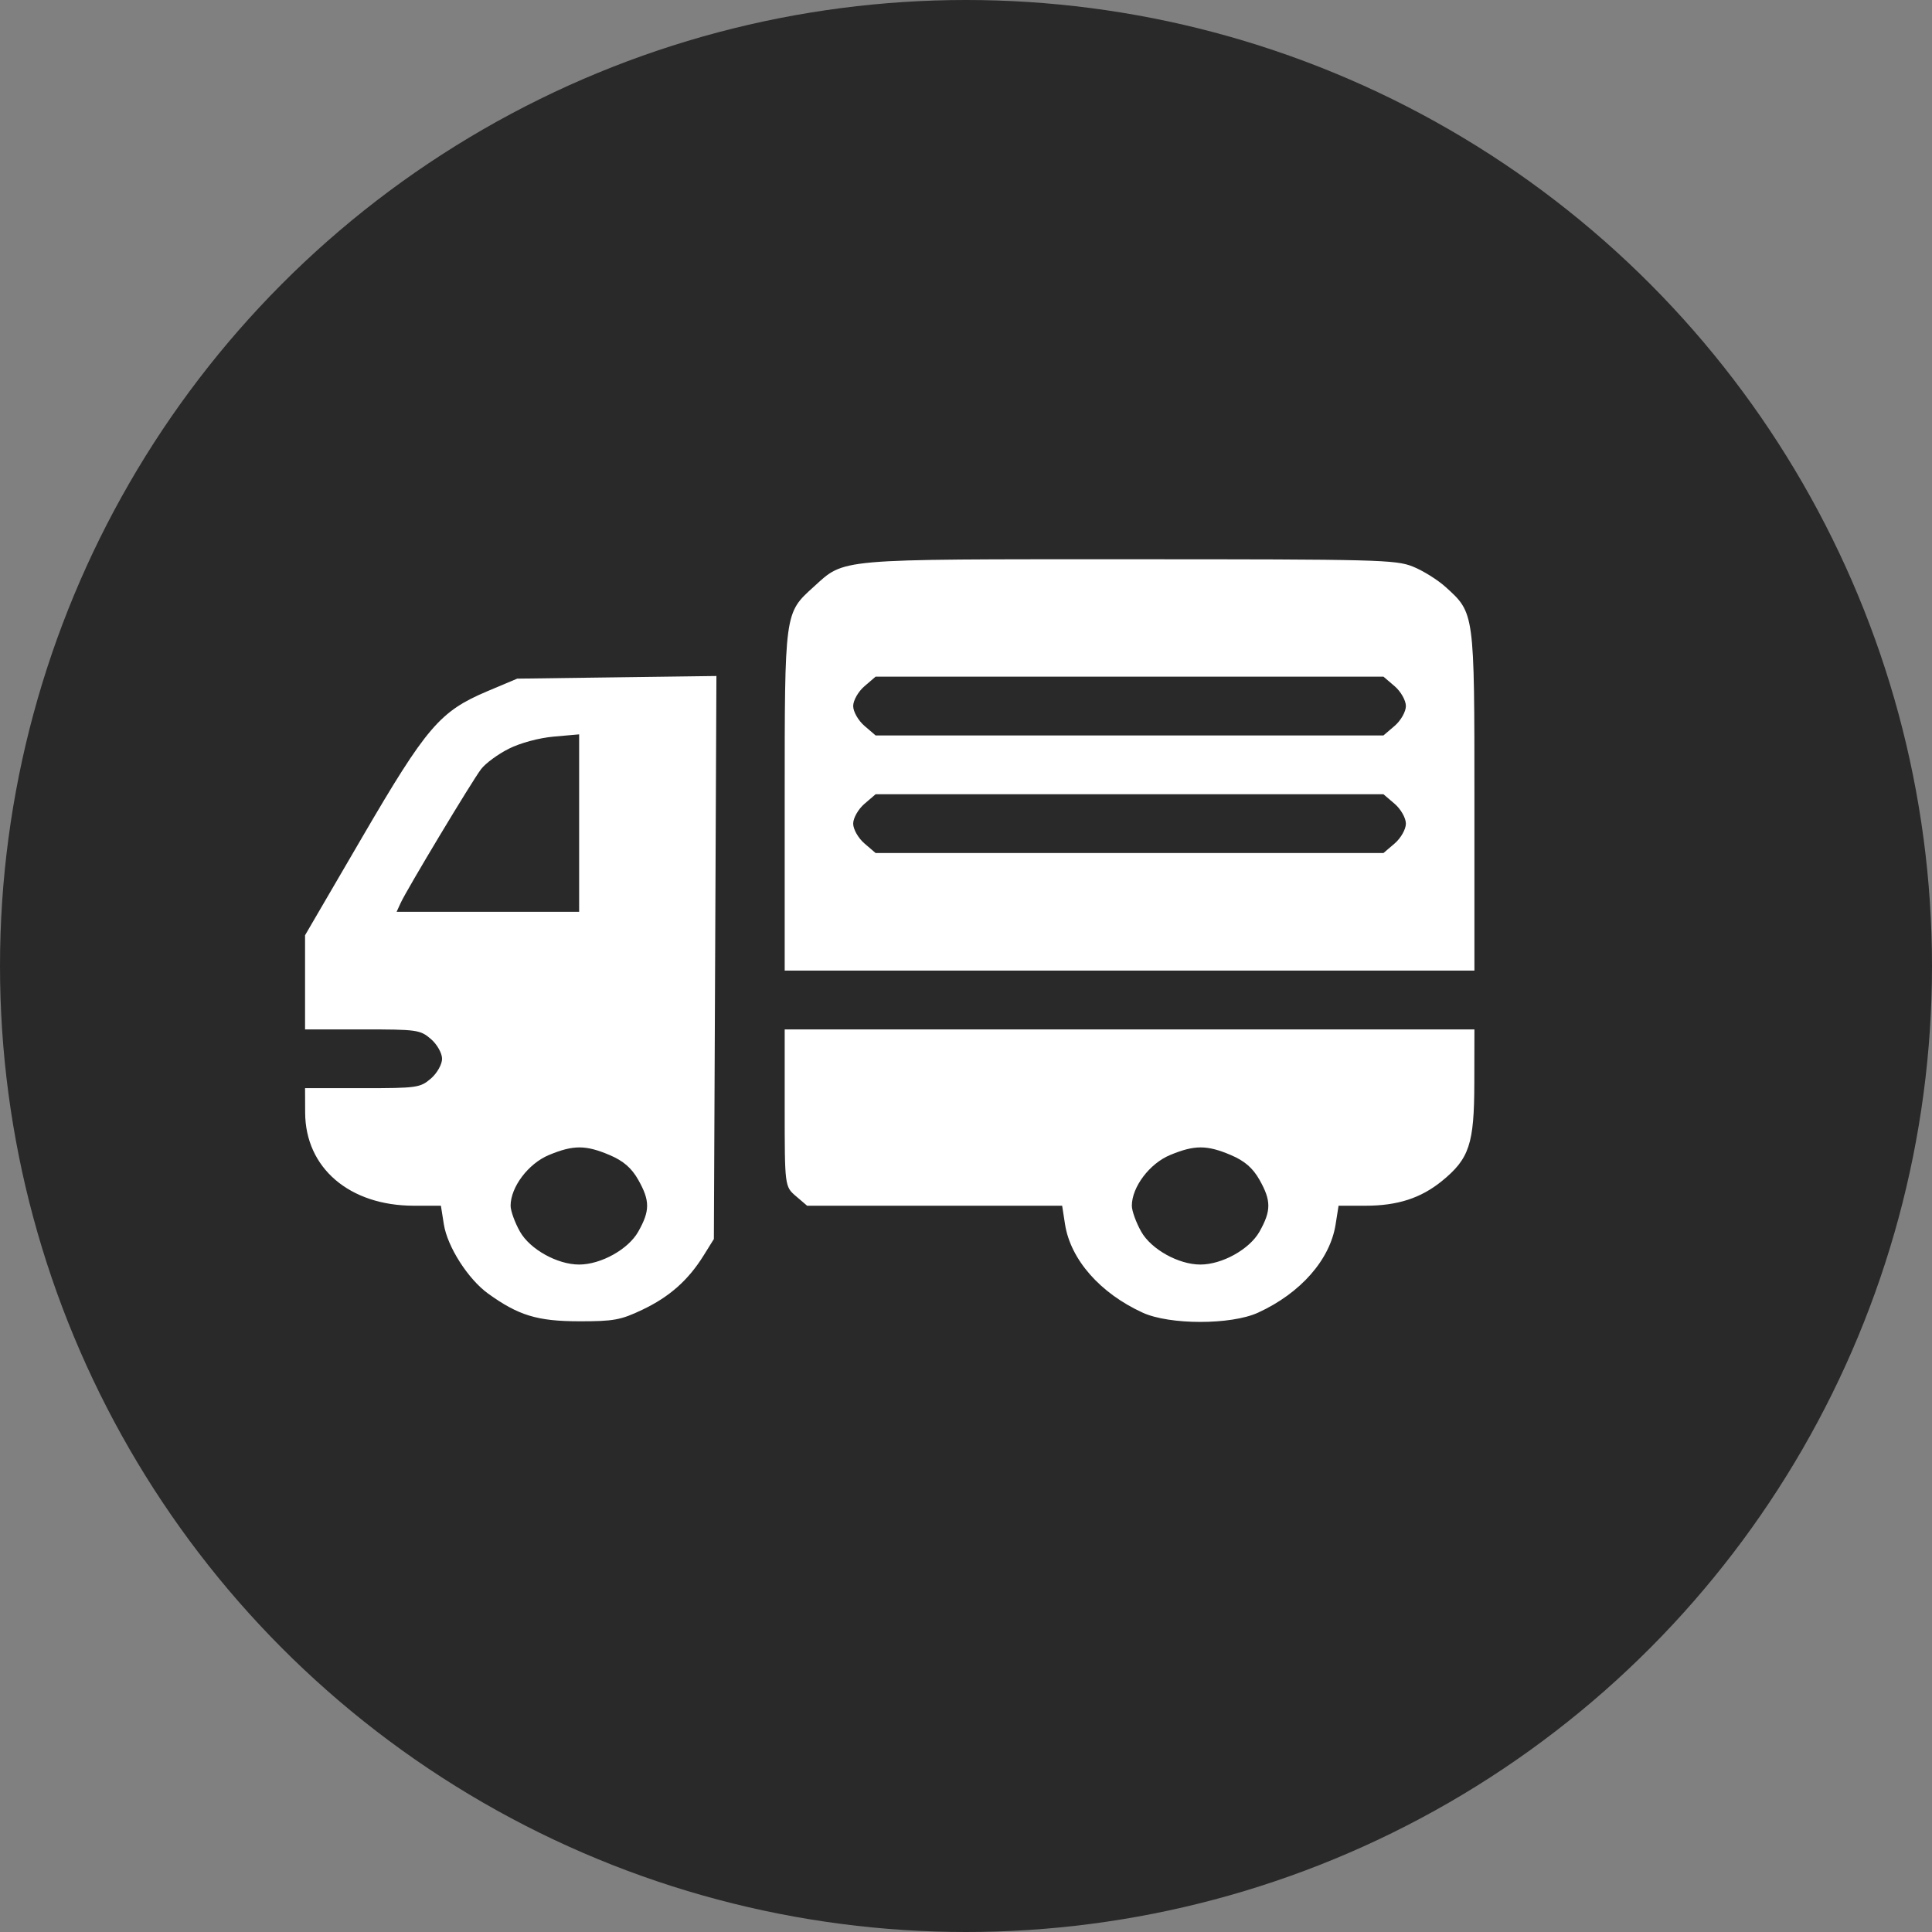
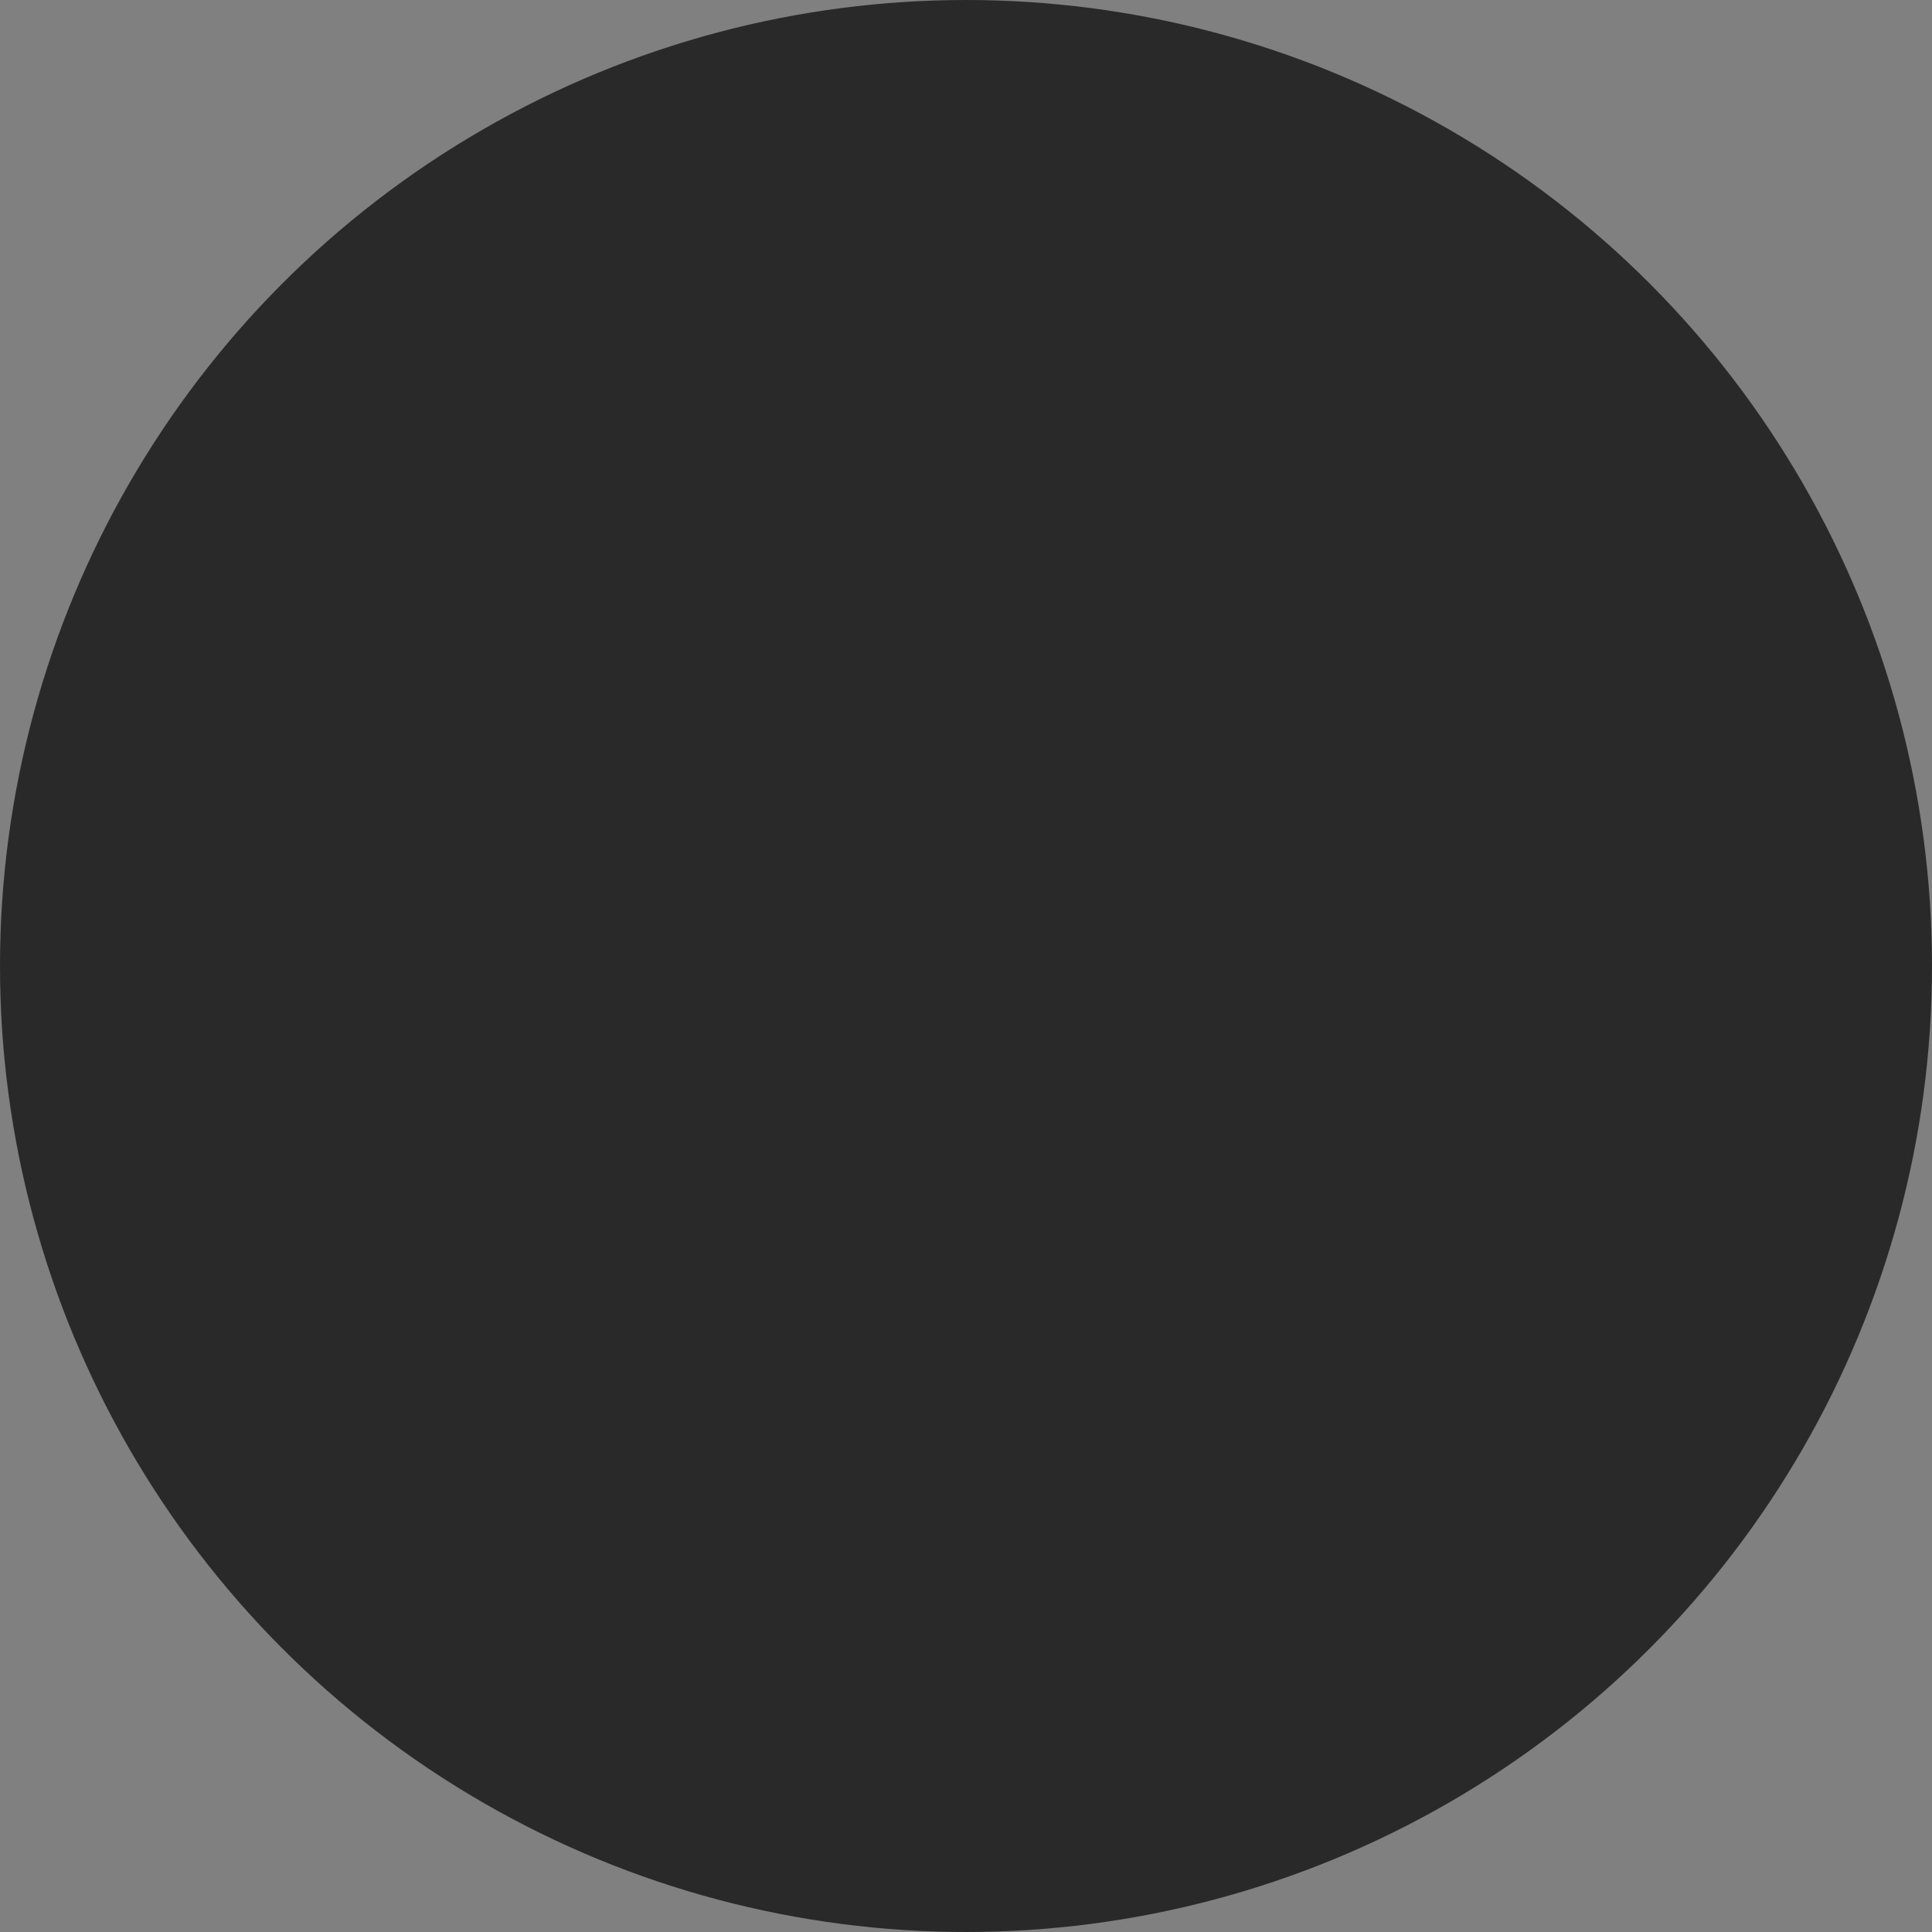
<svg xmlns="http://www.w3.org/2000/svg" width="38" height="38" viewBox="0 0 38 38" fill="none">
  <rect x="0" y="0" width="38" height="38" fill="#808080" stroke="none" />
  <circle cx="19" cy="19" r="19" fill="#292929" />
-   <path fill-rule="evenodd" clip-rule="evenodd" d="M27.787 11.143C27.985 11.222 28.276 11.403 28.434 11.546C29.003 12.061 29 12.037 29 15.735V19.09H22.217H15.434V15.735C15.434 12.037 15.43 12.061 16 11.546C16.625 10.98 16.399 11 22.217 11C27.104 11 27.45 11.009 27.787 11.143ZM17.002 13.498C16.881 13.602 16.781 13.777 16.781 13.887C16.781 13.997 16.881 14.172 17.002 14.276L17.222 14.465H22.217H27.211L27.432 14.276C27.553 14.172 27.652 13.997 27.652 13.887C27.652 13.777 27.553 13.602 27.432 13.498L27.211 13.309H22.217H17.222L17.002 13.498ZM14.066 18.833L14.041 24.37L13.838 24.696C13.536 25.181 13.166 25.509 12.632 25.762C12.208 25.964 12.069 25.989 11.391 25.988C10.569 25.987 10.198 25.874 9.6 25.443C9.206 25.158 8.799 24.521 8.73 24.081L8.672 23.715H8.142C6.875 23.715 6.006 22.973 6.002 21.885L6 21.403H7.127C8.204 21.403 8.264 21.394 8.475 21.214C8.596 21.11 8.695 20.934 8.695 20.825C8.695 20.715 8.596 20.54 8.475 20.436C8.264 20.255 8.204 20.247 7.127 20.247H6V19.321V18.395L7.126 16.464C8.39 14.297 8.652 13.991 9.58 13.598L10.173 13.348L12.132 13.322L14.091 13.296L14.066 18.833ZM10.007 14.727C9.794 14.834 9.549 15.014 9.463 15.127C9.284 15.361 8 17.498 7.88 17.761L7.801 17.934H9.596H11.391V16.189V14.444L10.892 14.488C10.601 14.514 10.233 14.613 10.007 14.727ZM17.002 15.811C16.881 15.915 16.781 16.09 16.781 16.2C16.781 16.31 16.881 16.485 17.002 16.589L17.222 16.778H22.217H27.211L27.432 16.589C27.553 16.485 27.652 16.31 27.652 16.2C27.652 16.09 27.553 15.915 27.432 15.811L27.211 15.622H22.217H17.222L17.002 15.811ZM28.998 21.306C28.996 22.5 28.9 22.79 28.36 23.23C27.945 23.567 27.487 23.715 26.858 23.715H26.328L26.27 24.081C26.162 24.775 25.581 25.436 24.743 25.819C24.213 26.061 23.006 26.061 22.476 25.819C21.638 25.436 21.057 24.775 20.948 24.081L20.891 23.715H18.383H15.875L15.654 23.526C15.435 23.338 15.434 23.329 15.434 21.792V20.247H22.217H29L28.998 21.306ZM23.014 22.718C22.61 22.886 22.262 23.348 22.262 23.715C22.262 23.816 22.345 24.046 22.447 24.226C22.642 24.572 23.181 24.872 23.609 24.872C24.038 24.872 24.576 24.572 24.772 24.226C25.004 23.814 25.005 23.617 24.773 23.206C24.641 22.973 24.481 22.834 24.211 22.719C23.738 22.518 23.496 22.518 23.014 22.718ZM10.796 22.718C10.392 22.886 10.043 23.348 10.043 23.715C10.043 23.816 10.126 24.046 10.228 24.226C10.424 24.572 10.962 24.872 11.391 24.872C11.819 24.872 12.358 24.572 12.553 24.226C12.786 23.814 12.786 23.617 12.554 23.206C12.422 22.973 12.262 22.834 11.992 22.719C11.519 22.518 11.277 22.518 10.796 22.718Z" fill="white" />
</svg>